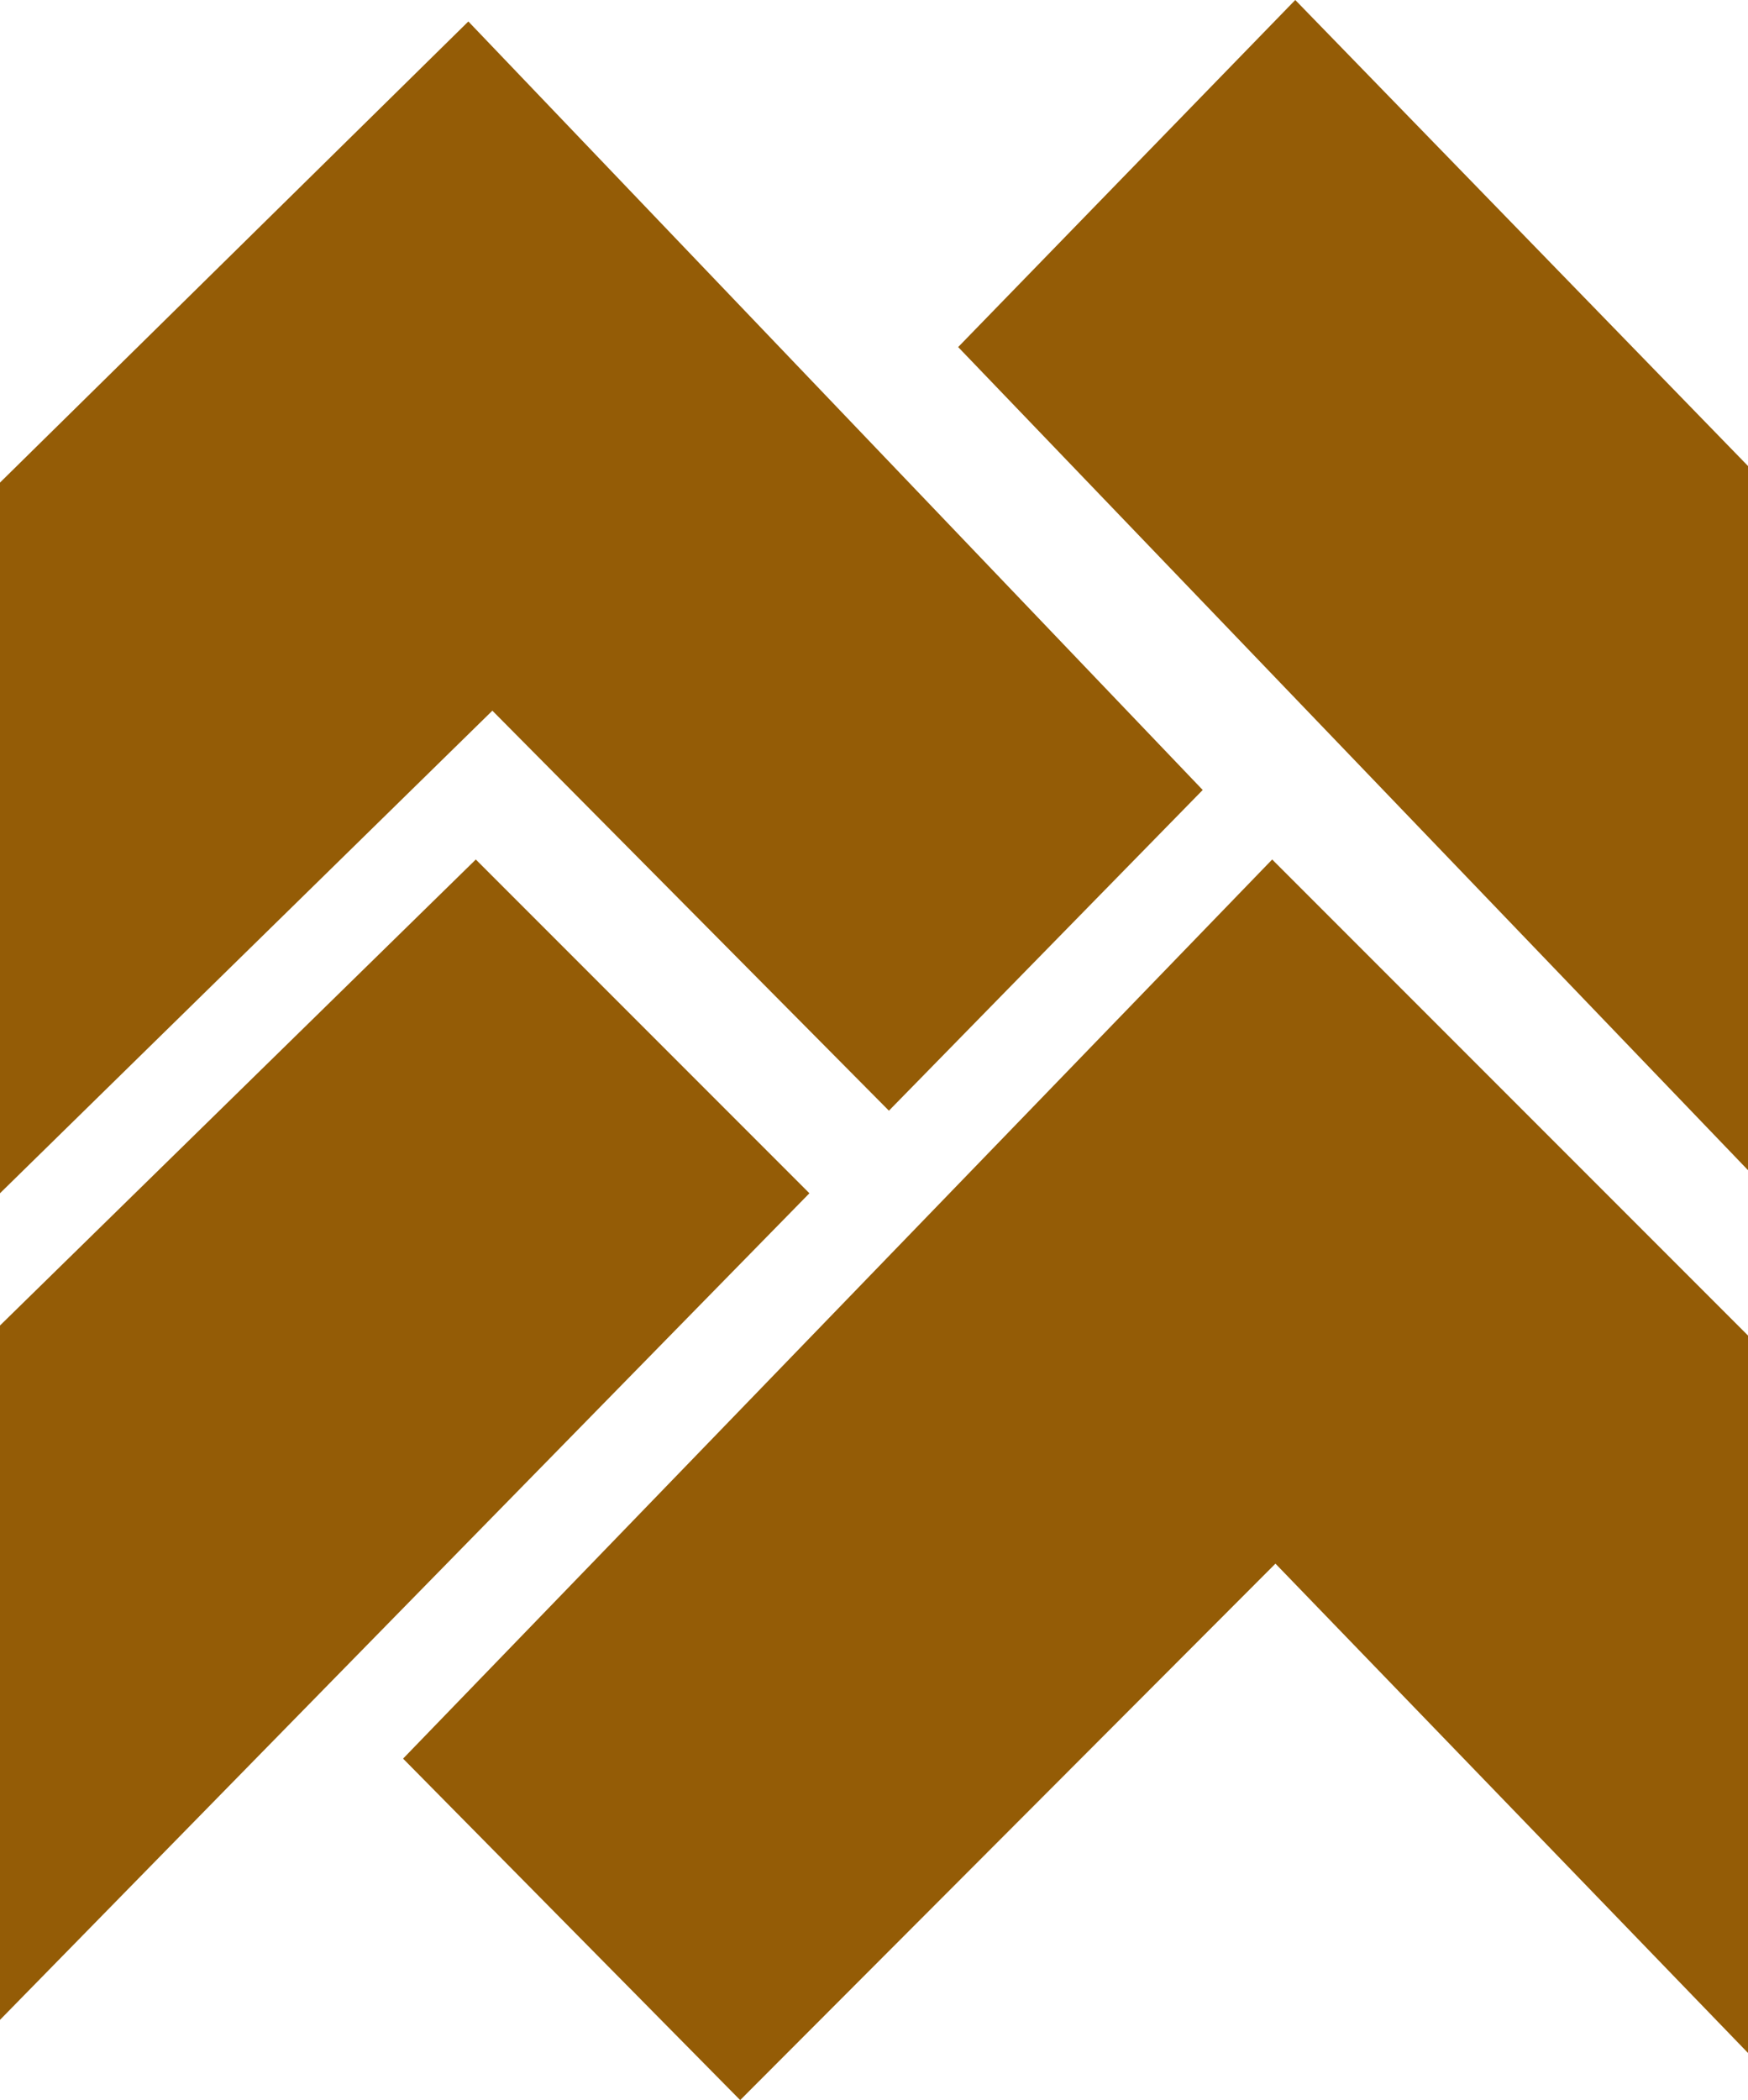
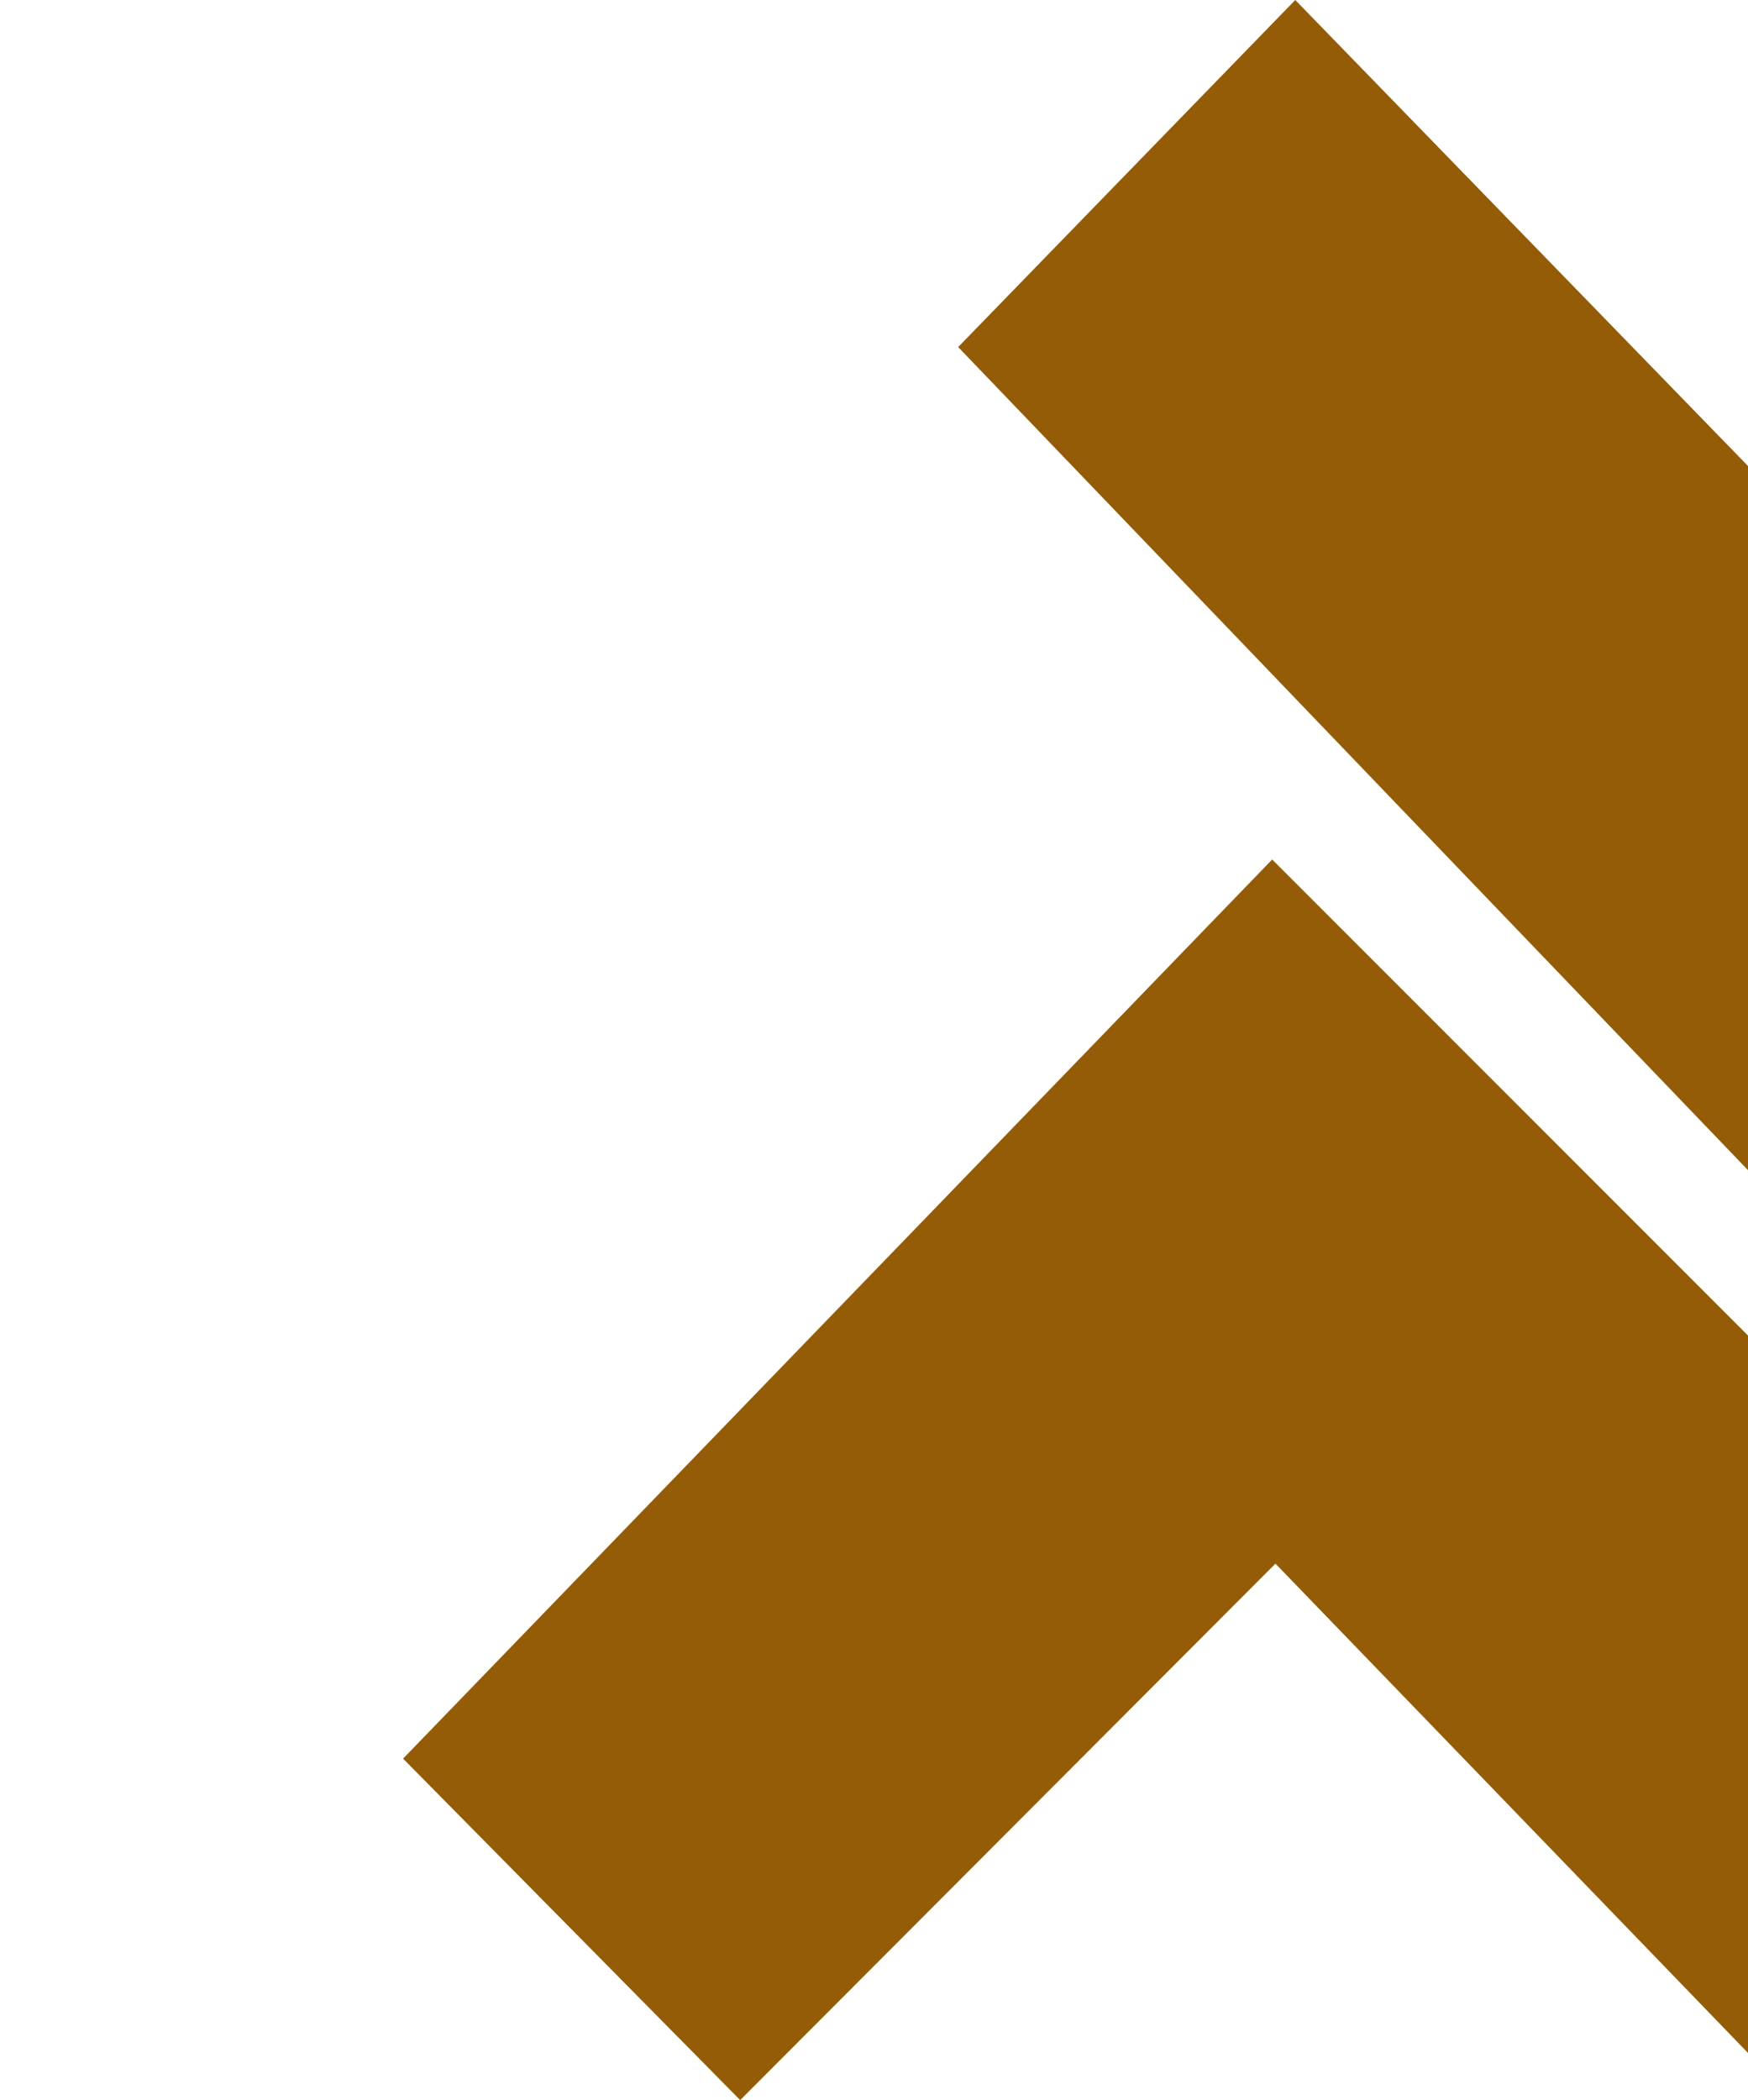
<svg xmlns="http://www.w3.org/2000/svg" data-bbox="0 0 74.98 90.04" viewBox="0 0 74.98 90.04" data-type="color">
  <g>
-     <path fill="#945c06" d="M0 20.69 20.09.92l31.5 32.95-13.46 13.75-17.01-17.15L0 51.16V20.69z" data-color="1" />
    <path fill="#945c06" d="M41.1 14.88 55.56 0l19.42 19.98v30.19L41.1 14.88z" data-color="1" />
-     <path fill="#945c06" d="m0 56.83 20.41-19.98 14.31 14.31L0 86.6V56.83z" data-color="1" />
    <path fill="#945c06" d="m17.29 75.4 14.46 14.64 22.96-23 20.27 20.98V57.26L54.57 36.85 17.29 75.4z" data-color="1" />
  </g>
</svg>